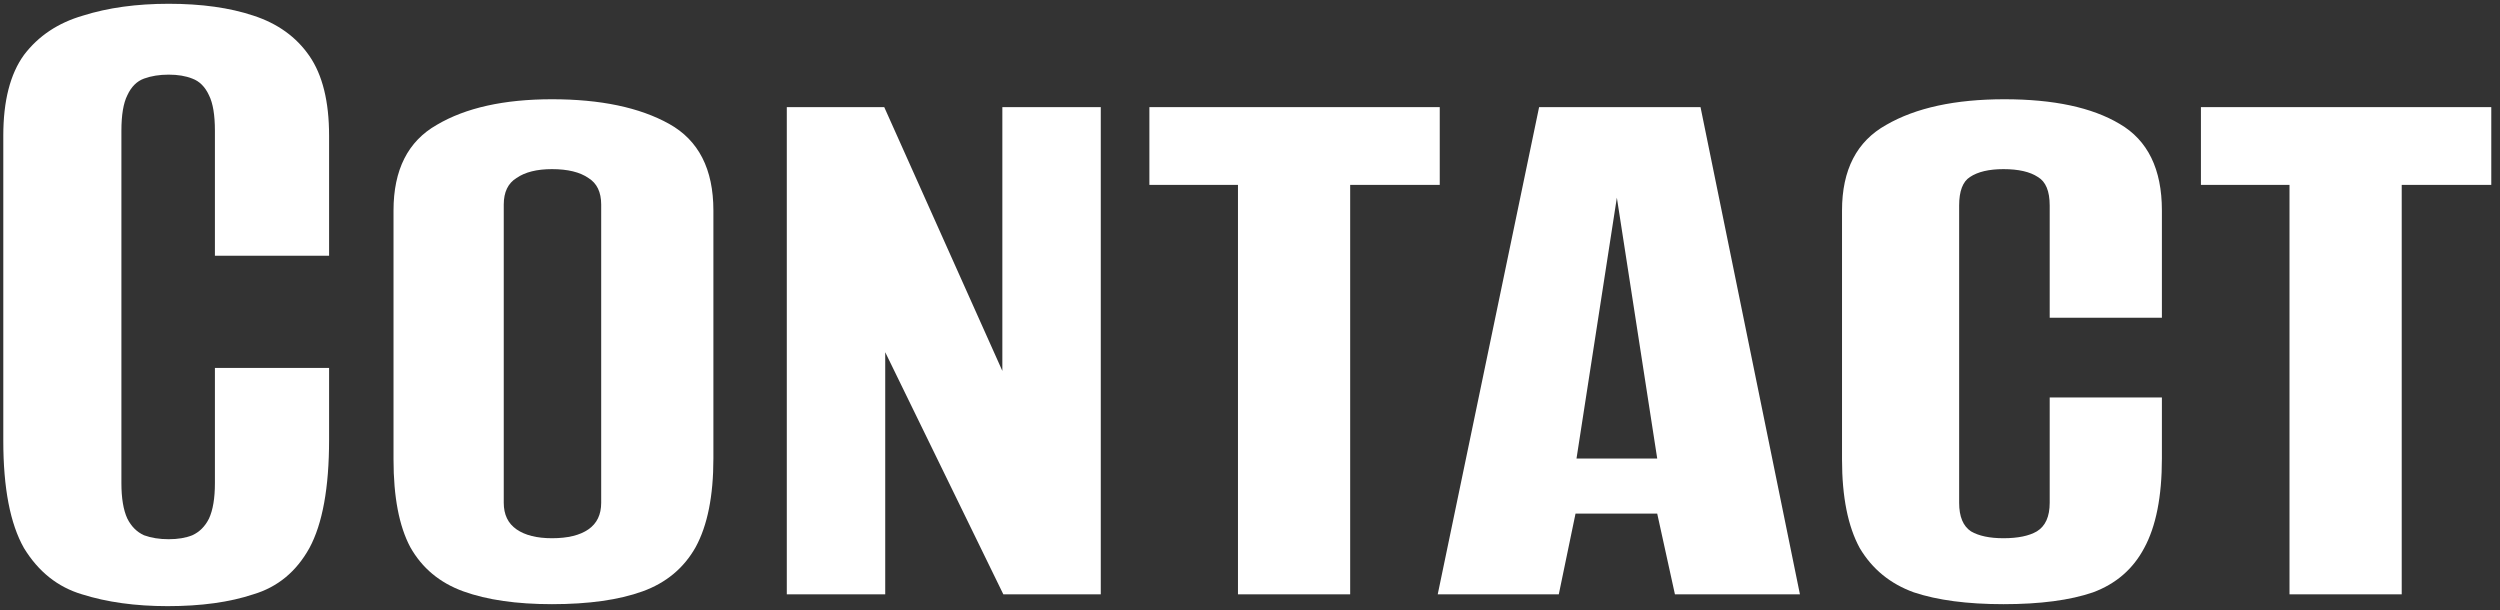
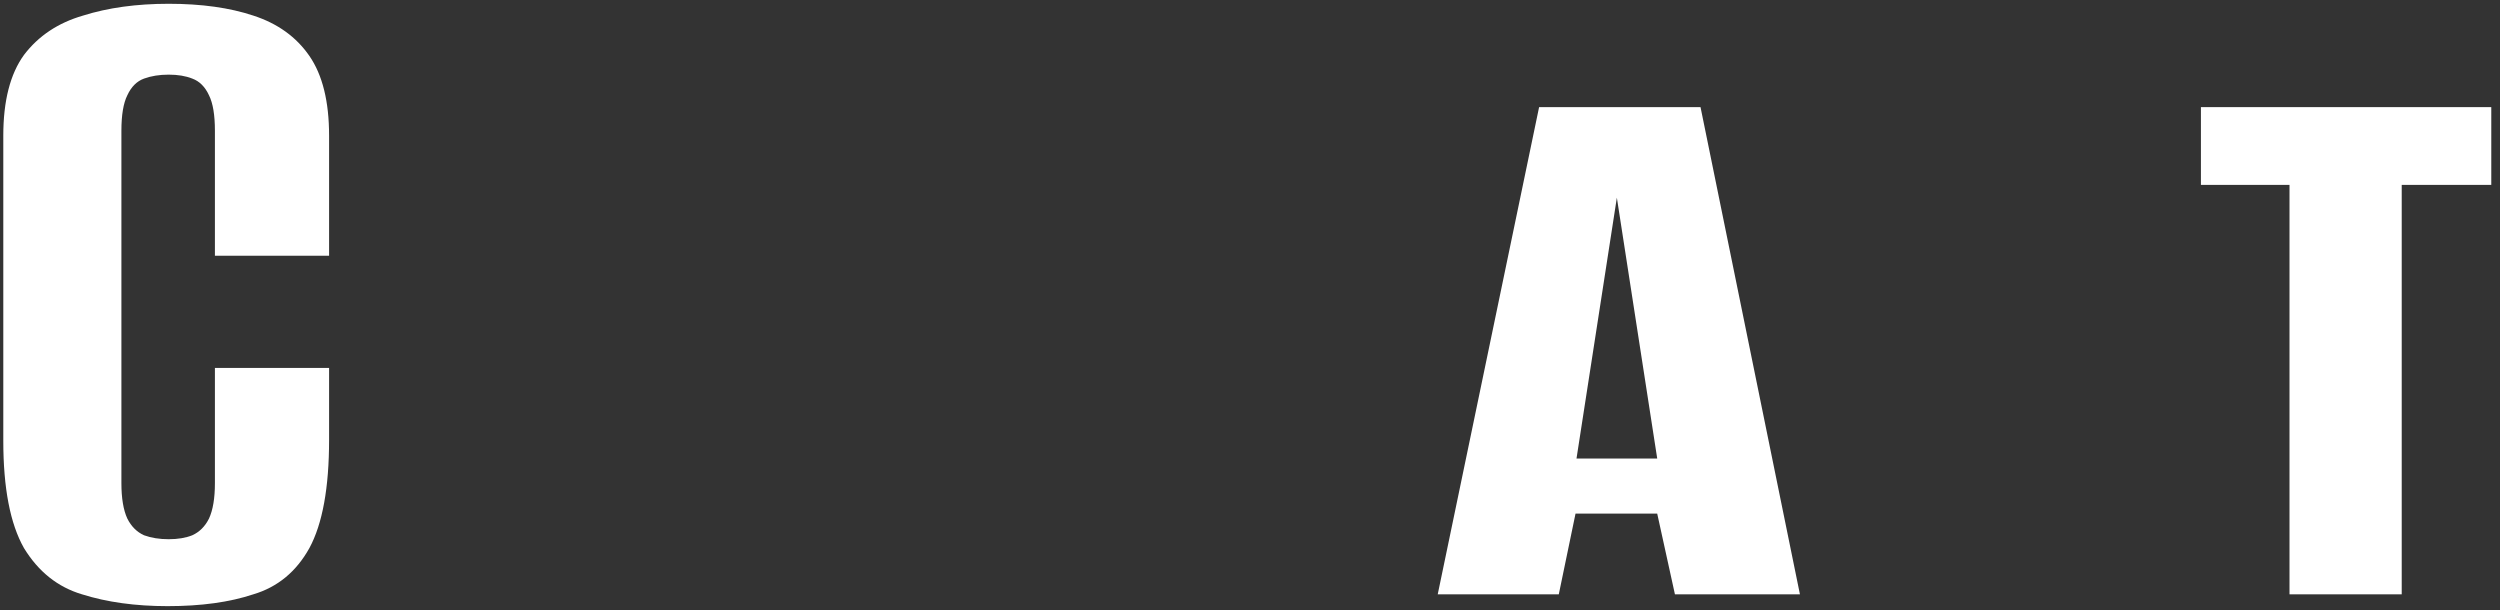
<svg xmlns="http://www.w3.org/2000/svg" width="254" height="62" viewBox="0 0 254 62" fill="none">
  <rect x="0" y="0" width="254" height="62" fill="#333333" stroke="none" />
  <path d="M232.614 60.384V18.784H223.614V10.884H253.114V18.784H244.014V60.384H232.614Z" fill="white" />
-   <path d="M203.549 61.384C199.883 61.384 196.849 60.984 194.449 60.184C192.049 59.317 190.216 57.817 188.949 55.684C187.749 53.484 187.149 50.484 187.149 46.684V21.384C187.149 17.251 188.649 14.351 191.649 12.684C194.649 10.951 198.649 10.084 203.649 10.084C208.649 10.084 212.549 10.917 215.349 12.584C218.216 14.251 219.649 17.184 219.649 21.384V32.284H208.249V20.884C208.249 19.417 207.849 18.451 207.049 17.984C206.249 17.451 205.083 17.184 203.549 17.184C202.083 17.184 200.949 17.451 200.149 17.984C199.416 18.451 199.049 19.417 199.049 20.884V51.084C199.049 52.484 199.449 53.451 200.249 53.984C201.049 54.451 202.149 54.684 203.549 54.684C205.016 54.684 206.149 54.451 206.949 53.984C207.816 53.451 208.249 52.484 208.249 51.084V40.384H219.649V46.584C219.649 50.451 219.049 53.484 217.849 55.684C216.716 57.817 214.983 59.317 212.649 60.184C210.316 60.984 207.283 61.384 203.549 61.384Z" fill="white" />
  <path d="M146.073 60.384L156.373 10.884H172.773L182.873 60.384H170.173L168.373 52.184H160.073L158.373 60.384H146.073ZM160.173 46.584H168.373L164.273 20.084L160.173 46.584Z" fill="white" />
-   <path d="M125.778 60.384V18.784H116.778V10.884H146.278V18.784H137.178V60.384H125.778Z" fill="white" />
-   <path d="M79.939 60.384V10.884H89.839L101.839 37.684V10.884H111.839V60.384H101.939L89.939 35.784V60.384H79.939Z" fill="white" />
-   <path d="M56.081 61.384C52.481 61.384 49.481 60.951 47.081 60.084C44.681 59.217 42.881 57.717 41.681 55.584C40.548 53.451 39.981 50.484 39.981 46.684V21.384C39.981 17.251 41.448 14.351 44.381 12.684C47.315 10.951 51.215 10.084 56.081 10.084C61.015 10.084 64.981 10.917 67.981 12.584C70.981 14.251 72.481 17.184 72.481 21.384V46.584C72.481 50.384 71.881 53.384 70.681 55.584C69.481 57.717 67.681 59.217 65.281 60.084C62.881 60.951 59.815 61.384 56.081 61.384ZM56.081 54.684C57.681 54.684 58.915 54.384 59.781 53.784C60.648 53.184 61.081 52.284 61.081 51.084V20.784C61.081 19.517 60.648 18.617 59.781 18.084C58.915 17.484 57.681 17.184 56.081 17.184C54.548 17.184 53.348 17.484 52.481 18.084C51.615 18.617 51.181 19.517 51.181 20.784V51.084C51.181 52.284 51.615 53.184 52.481 53.784C53.348 54.384 54.548 54.684 56.081 54.684Z" fill="white" />
  <path d="M17.035 61.584C13.768 61.584 10.868 61.184 8.335 60.384C5.869 59.651 3.902 58.084 2.435 55.684C1.035 53.217 0.335 49.584 0.335 44.784V13.784C0.335 10.251 1.035 7.517 2.435 5.584C3.902 3.651 5.902 2.317 8.435 1.584C10.969 0.784 13.868 0.384 17.135 0.384C20.468 0.384 23.335 0.784 25.735 1.584C28.202 2.384 30.102 3.751 31.435 5.684C32.769 7.617 33.435 10.317 33.435 13.784V25.984H21.835V13.284C21.835 11.684 21.635 10.484 21.235 9.684C20.835 8.817 20.268 8.251 19.535 7.984C18.869 7.717 18.069 7.584 17.135 7.584C16.202 7.584 15.368 7.717 14.635 7.984C13.902 8.251 13.335 8.817 12.935 9.684C12.535 10.484 12.335 11.684 12.335 13.284V49.084C12.335 50.617 12.535 51.817 12.935 52.684C13.335 53.484 13.902 54.051 14.635 54.384C15.368 54.651 16.202 54.784 17.135 54.784C18.069 54.784 18.869 54.651 19.535 54.384C20.268 54.051 20.835 53.484 21.235 52.684C21.635 51.817 21.835 50.617 21.835 49.084V37.384H33.435V44.684C33.435 49.551 32.769 53.217 31.435 55.684C30.102 58.084 28.202 59.651 25.735 60.384C23.335 61.184 20.435 61.584 17.035 61.584Z" fill="white" />
</svg>